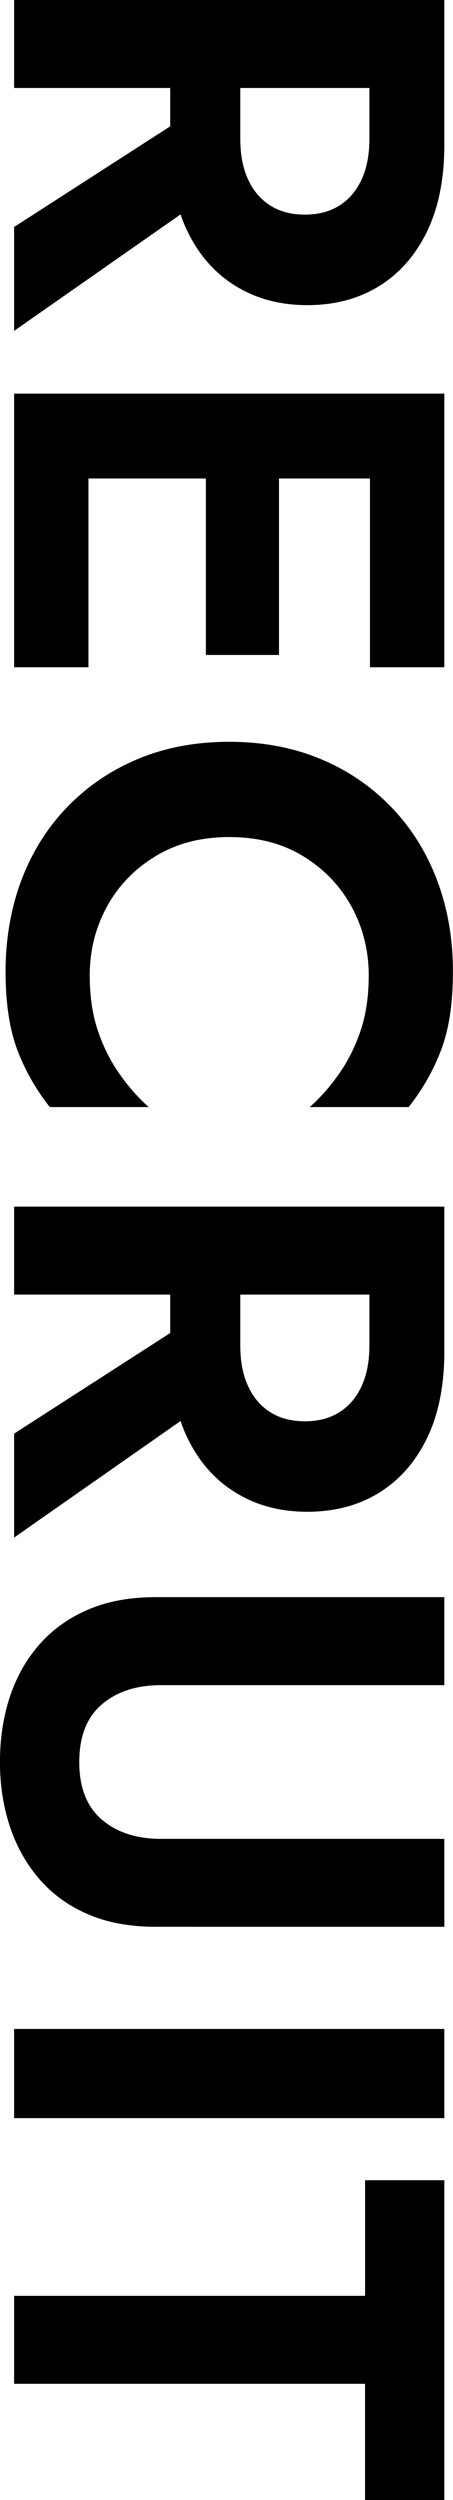
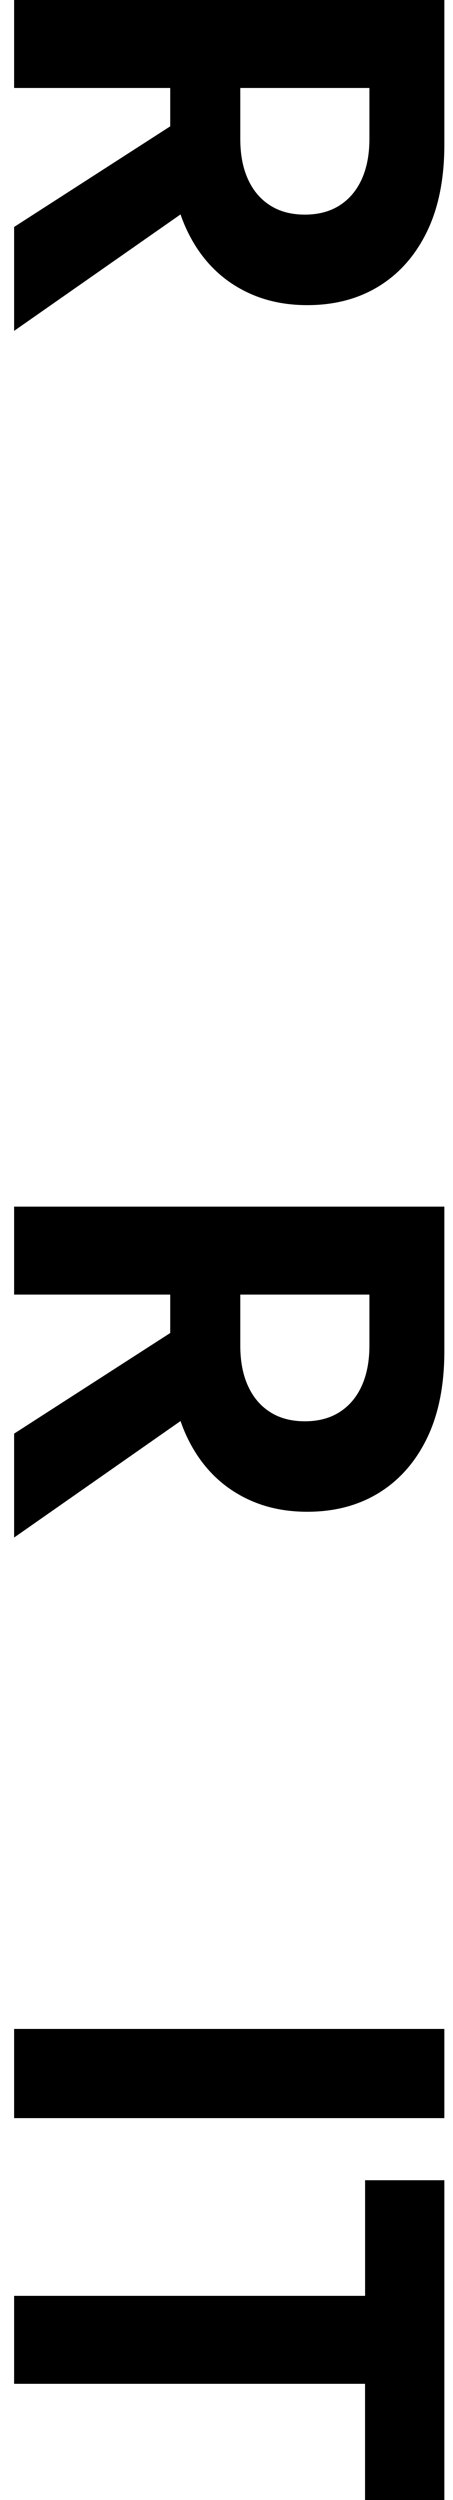
<svg xmlns="http://www.w3.org/2000/svg" id="_レイヤー_2" viewBox="0 0 99.5 548.77">
  <g id="_レイヤー_1-2">
    <g>
      <path d="M97.6,19.31H3.1V0H97.6V19.31Zm-50.49,22.54L3.1,72.63v-22.81L47.11,21.47v20.38ZM97.6,11.75V31.73c0,7.47-1.26,13.81-3.78,19.04-2.52,5.22-6.03,9.22-10.53,12.02-4.5,2.79-9.77,4.19-15.79,4.19s-11.18-1.4-15.73-4.19c-4.55-2.79-8.08-6.8-10.6-12.02-2.52-5.22-3.78-11.57-3.78-19.04V11.75h15.39V30.51c0,3.42,.56,6.37,1.69,8.84,1.12,2.47,2.74,4.39,4.86,5.74,2.11,1.35,4.66,2.02,7.63,2.02s5.51-.67,7.63-2.02c2.11-1.35,3.73-3.26,4.86-5.74,1.12-2.48,1.69-5.42,1.69-8.84V11.75h16.47Z" />
-       <path d="M97.6,105.03H3.1v-18.63H97.6v18.63Zm-78.17-6.21v47.65H3.1v-47.65H19.44Zm41.85,0v44.95h-16.06v-44.95h16.06Zm36.31,0v47.65h-16.33v-47.65h16.33Z" />
-       <path d="M34.09,187.99c-4.64,2.83-8.19,6.55-10.67,11.14-2.48,4.59-3.71,9.58-3.71,14.99,0,4.5,.58,8.5,1.75,12.01,1.17,3.51,2.74,6.68,4.73,9.52,1.98,2.83,4.14,5.29,6.48,7.36H10.94c-3.06-3.87-5.45-8.08-7.16-12.62-1.71-4.55-2.56-10.28-2.56-17.21s1.17-13.88,3.51-20.05c2.34-6.17,5.71-11.52,10.12-16.06,4.41-4.55,9.61-8.06,15.59-10.53,5.98-2.48,12.62-3.71,19.91-3.71s13.93,1.24,19.91,3.71c5.98,2.47,11.18,5.98,15.59,10.53,4.41,4.54,7.78,9.9,10.12,16.06,2.34,6.16,3.51,12.85,3.51,20.05s-.86,12.67-2.56,17.21c-1.71,4.54-4.1,8.75-7.16,12.62h-21.73c2.34-2.07,4.5-4.52,6.48-7.36,1.98-2.83,3.55-6.01,4.73-9.52,1.17-3.51,1.75-7.52,1.75-12.01,0-5.4-1.24-10.4-3.71-14.99-2.48-4.59-6.01-8.3-10.6-11.14s-10.04-4.25-16.33-4.25-11.63,1.42-16.27,4.25Z" />
      <path d="M97.6,284.17H3.1v-19.31H97.6v19.31Zm-50.49,22.54L3.1,337.5v-22.81l44.01-28.35v20.38Zm50.49-30.1v19.98c0,7.47-1.26,13.81-3.78,19.04-2.52,5.22-6.03,9.22-10.53,12.02-4.5,2.79-9.77,4.19-15.79,4.19s-11.18-1.4-15.73-4.19c-4.55-2.79-8.08-6.8-10.6-12.02-2.52-5.22-3.78-11.57-3.78-19.04v-19.98h15.39v18.77c0,3.42,.56,6.37,1.69,8.84,1.12,2.47,2.74,4.39,4.86,5.74,2.11,1.35,4.66,2.02,7.63,2.02s5.51-.67,7.63-2.02c2.11-1.35,3.73-3.26,4.86-5.74,1.12-2.48,1.69-5.42,1.69-8.84v-18.77h16.47Z" />
-       <path d="M97.6,369.9H35.37c-5.4,0-9.74,1.42-13.03,4.25-3.29,2.83-4.93,7.04-4.93,12.62s1.64,9.79,4.93,12.62c3.28,2.83,7.63,4.25,13.03,4.25h62.23v19.3H34.15c-5.58,0-10.49-.9-14.71-2.7-4.23-1.8-7.79-4.34-10.67-7.63-2.88-3.29-5.06-7.13-6.55-11.54-1.48-4.41-2.23-9.18-2.23-14.31s.74-10.04,2.23-14.45c1.48-4.41,3.67-8.23,6.55-11.47,2.88-3.24,6.43-5.76,10.67-7.56,4.23-1.8,9.13-2.7,14.71-2.7h63.45v19.31Z" />
-       <path d="M97.6,464.94H3.1v-19.58H97.6v19.58Z" />
+       <path d="M97.6,464.94H3.1v-19.58H97.6Z" />
      <path d="M97.6,478.57v70.2h-17.42v-25.51H3.1v-19.31H80.19v-25.38h17.42Z" />
    </g>
  </g>
</svg>